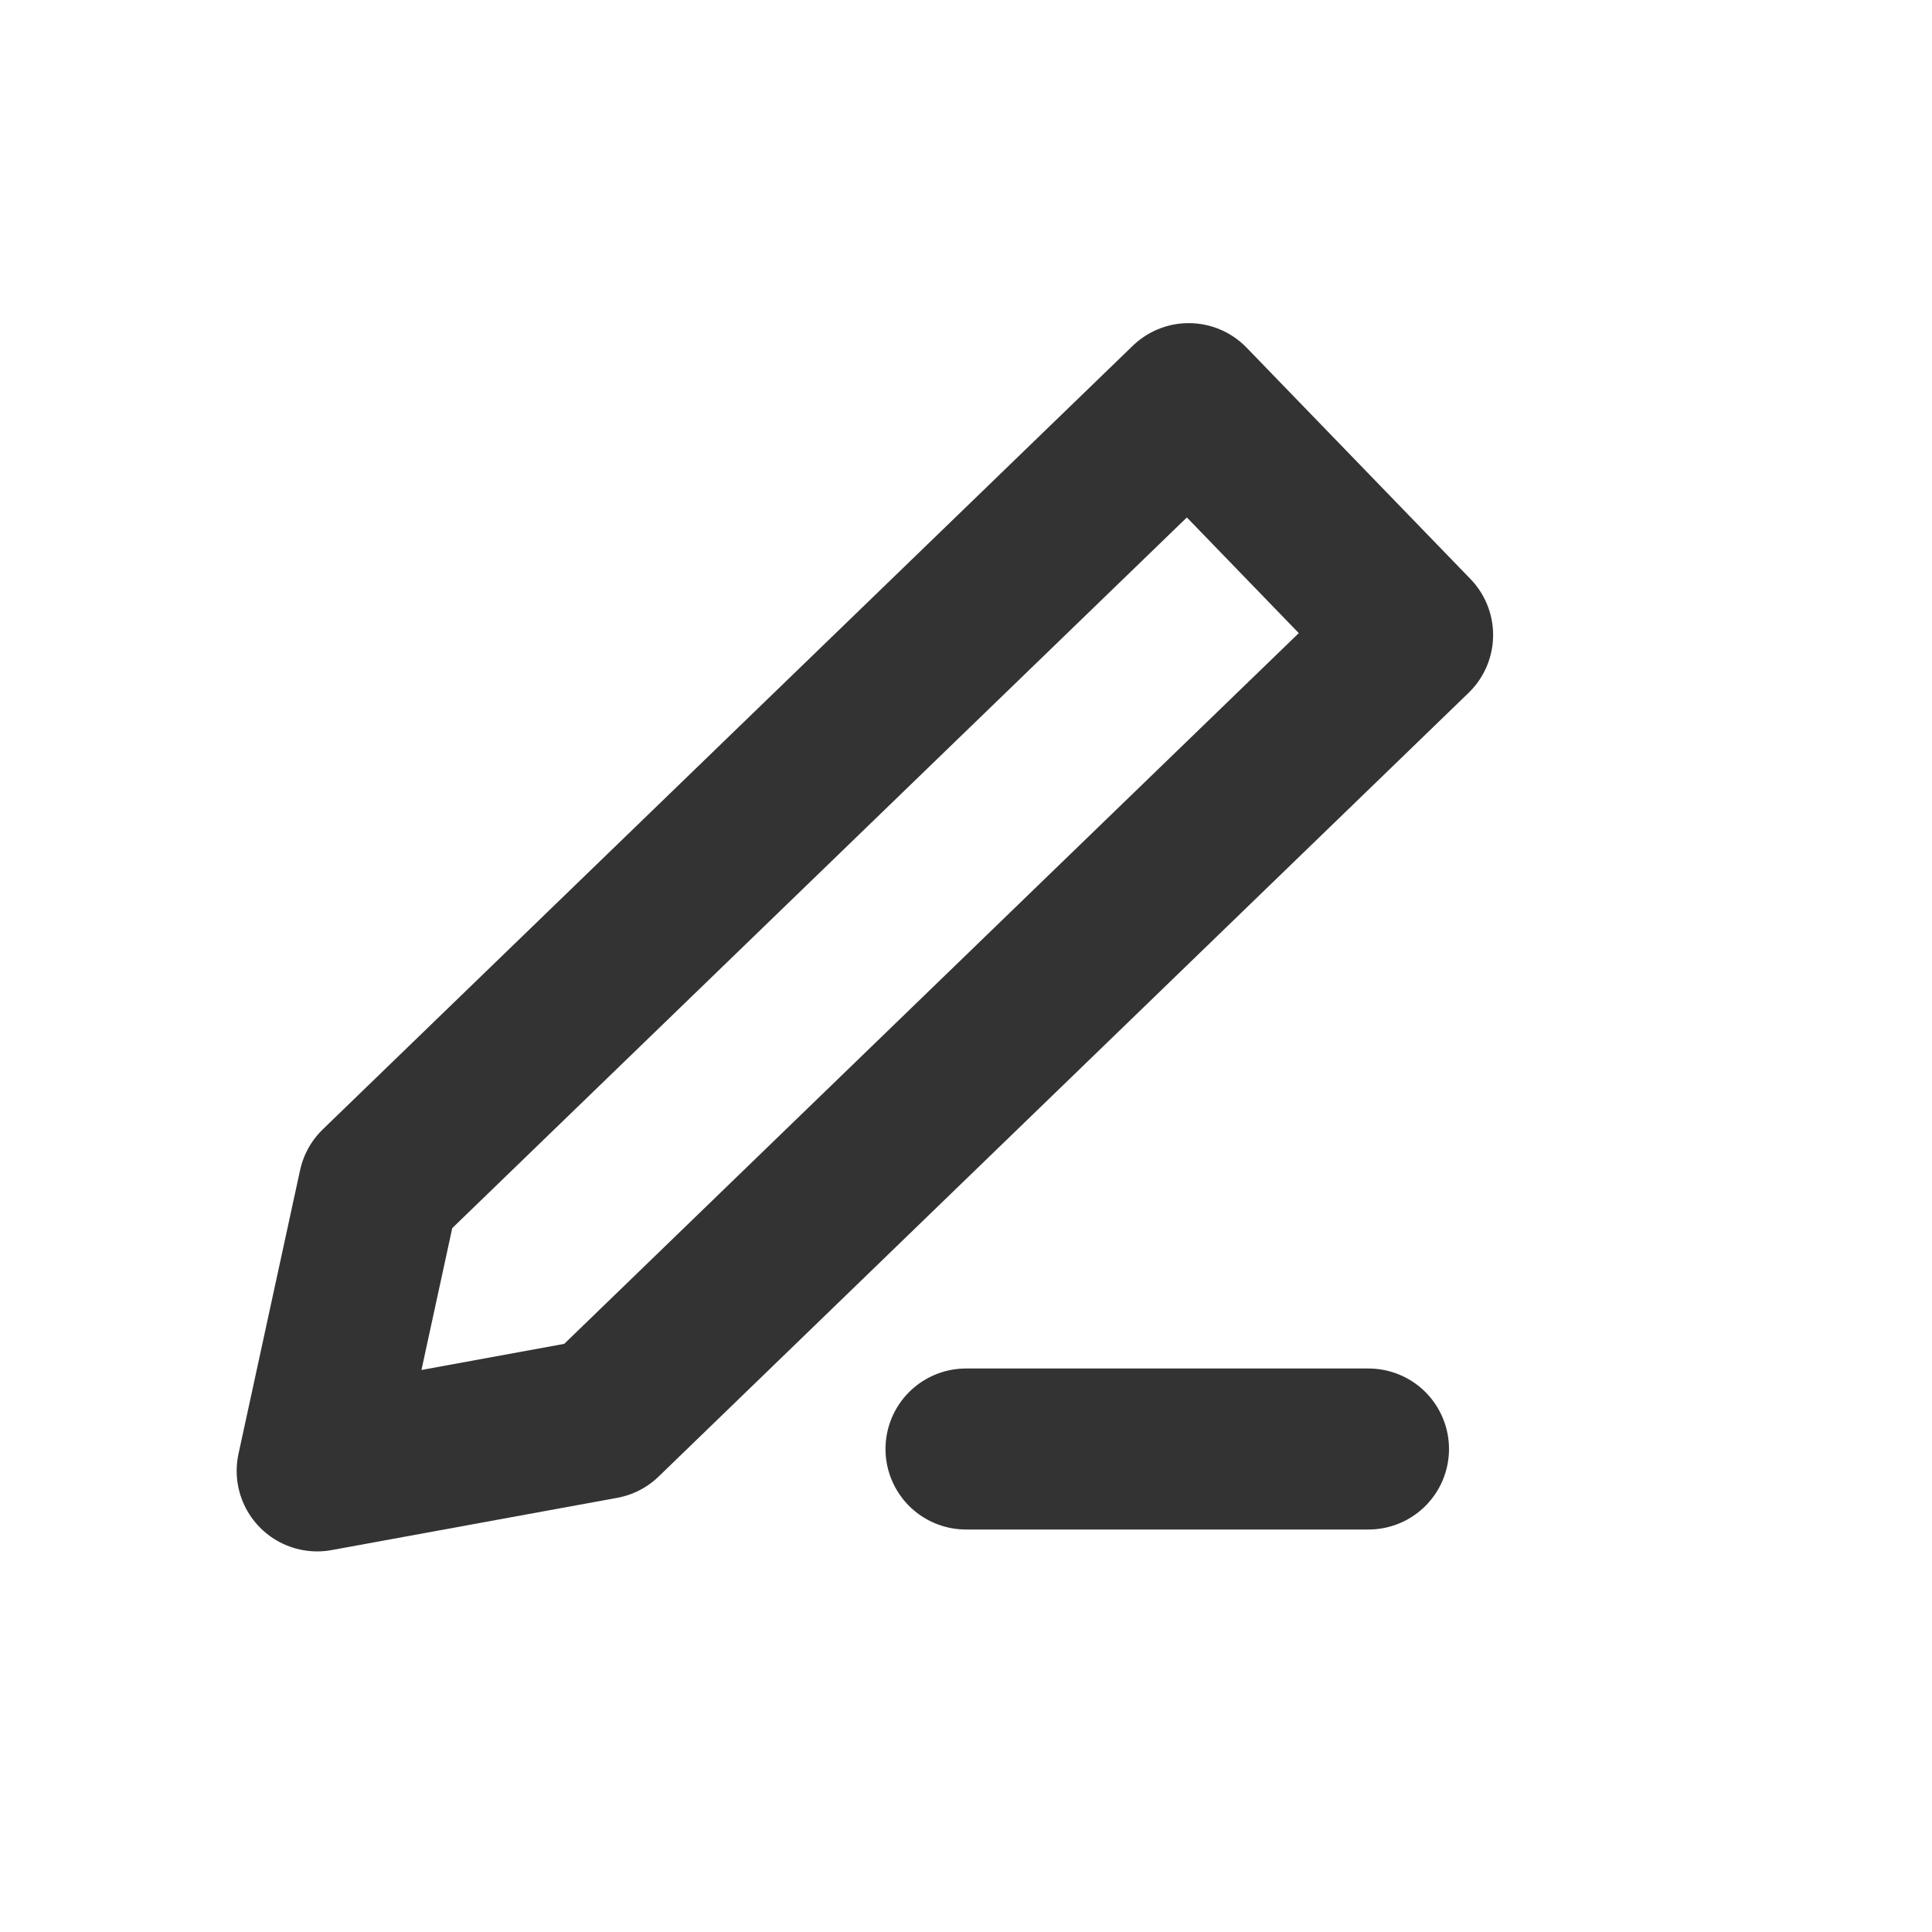
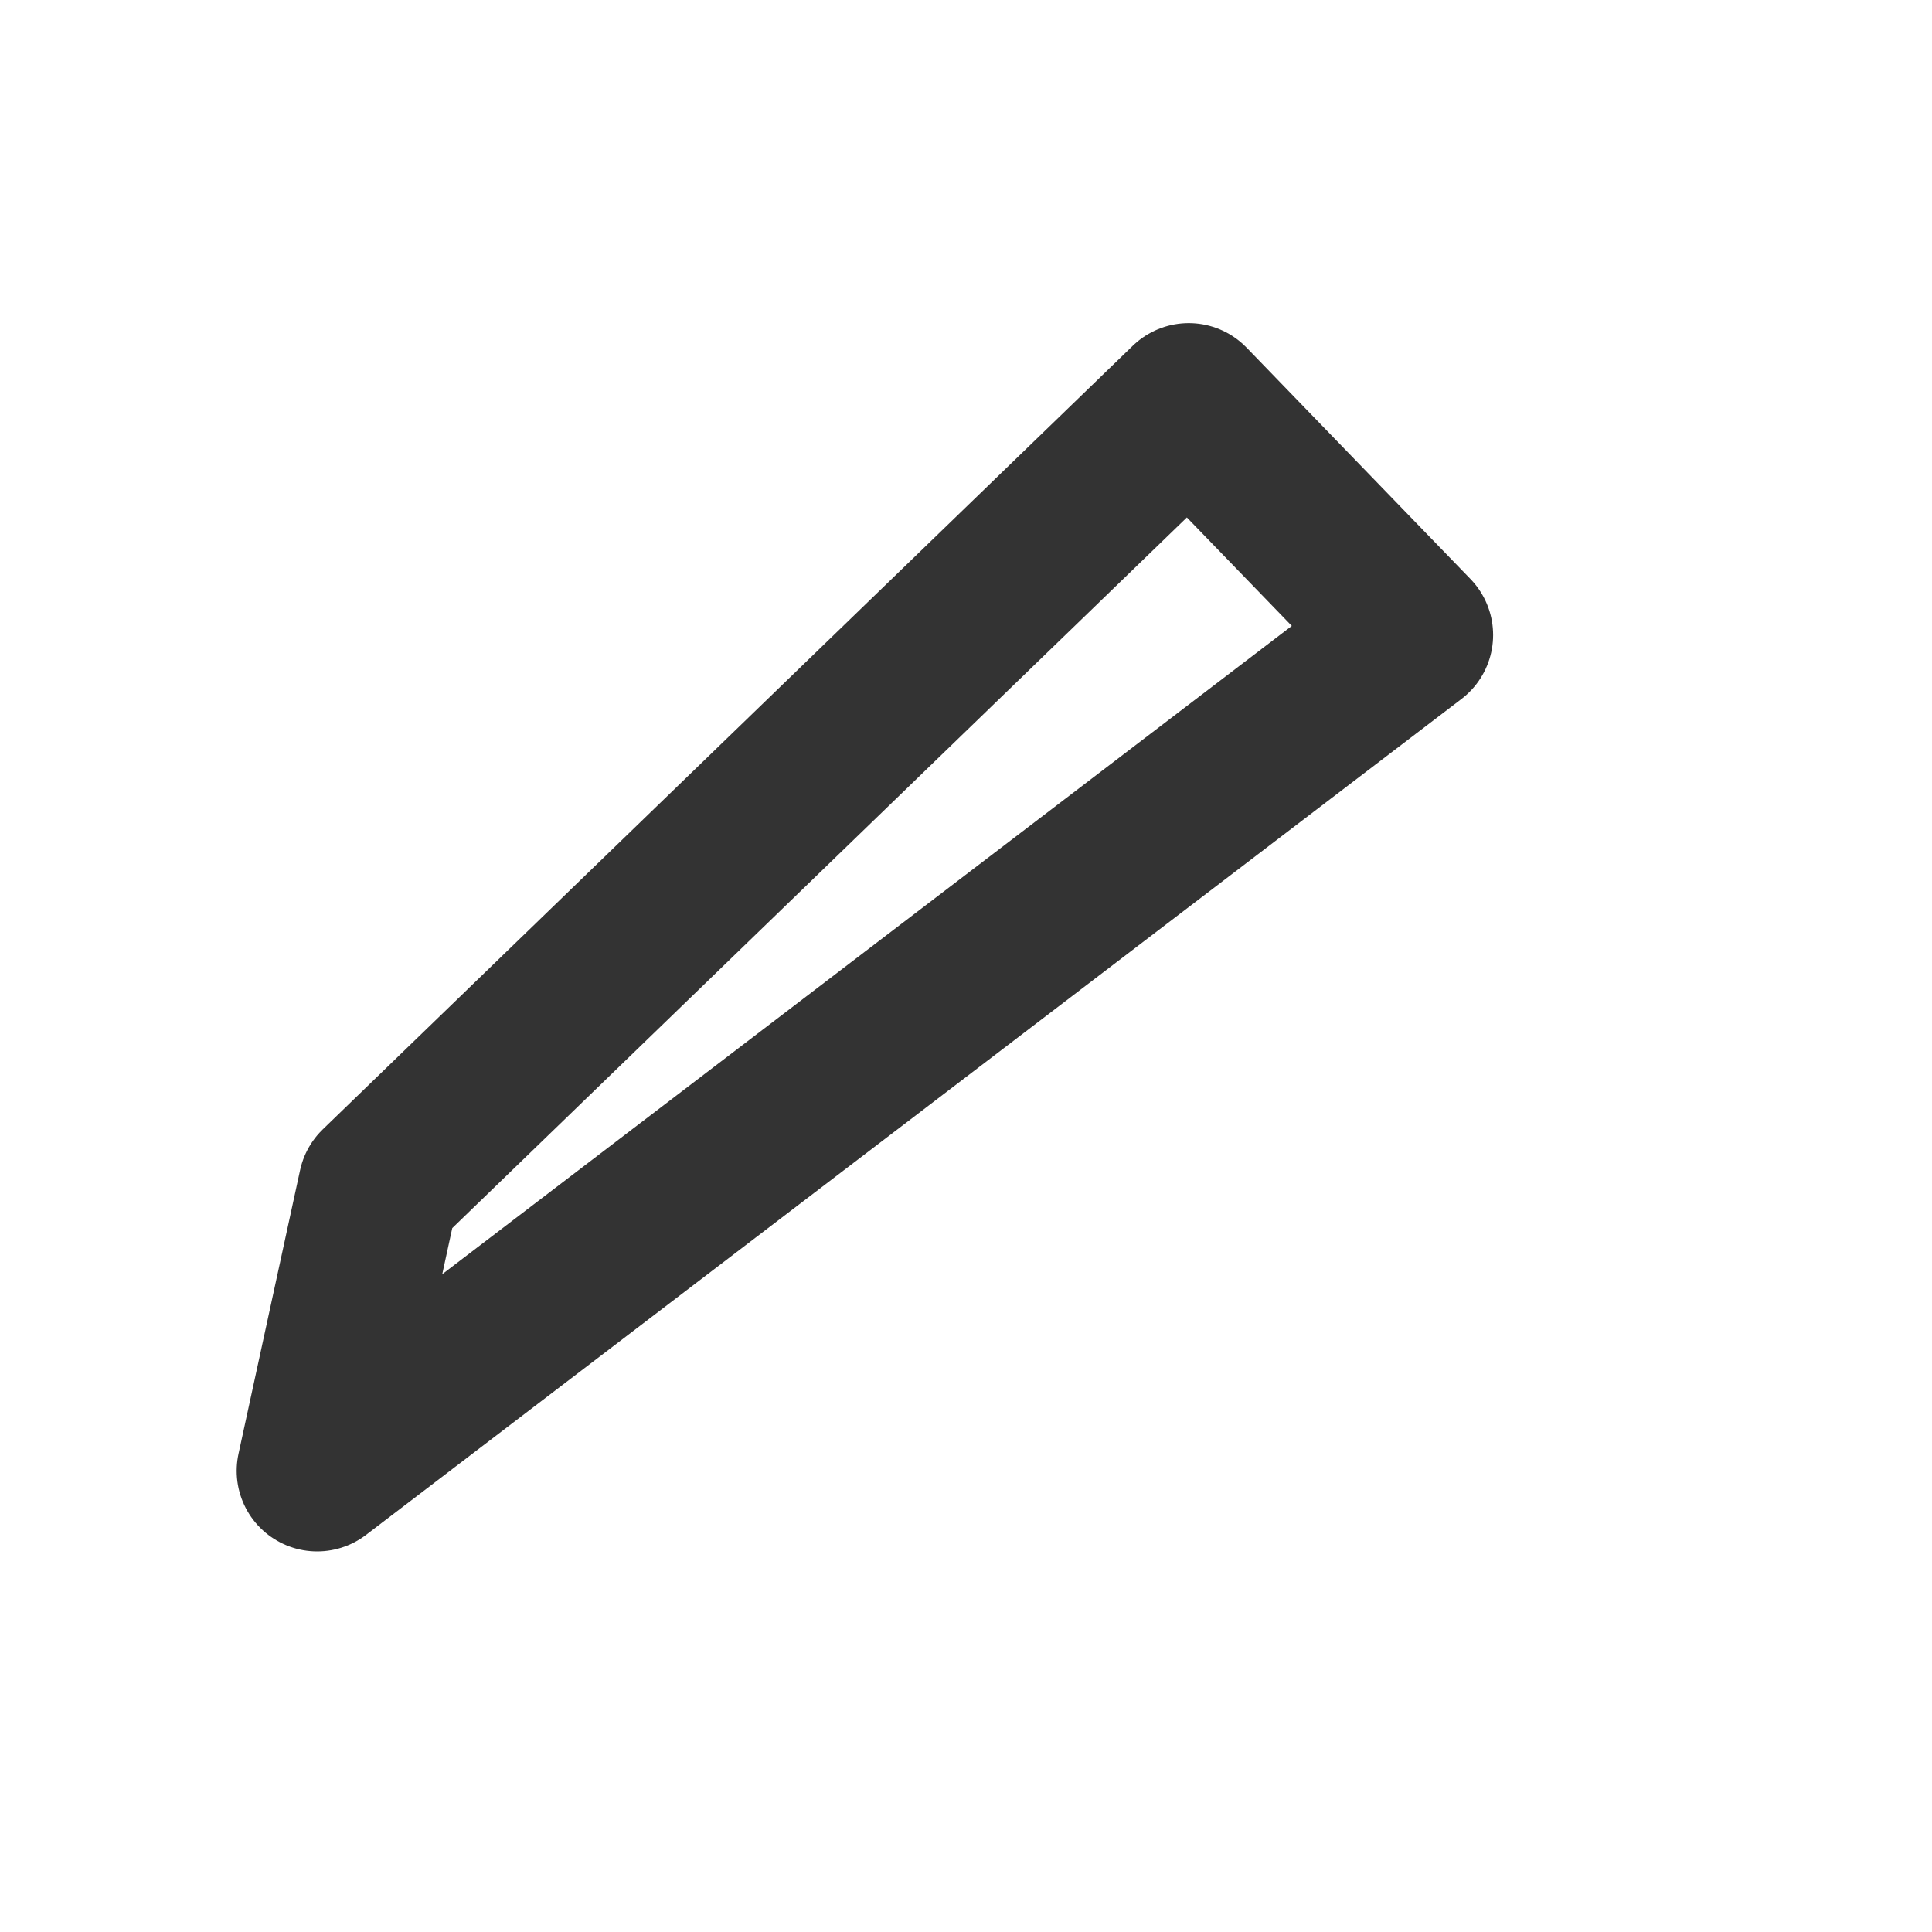
<svg xmlns="http://www.w3.org/2000/svg" width="800px" height="800px" viewBox="0 0 24 24" fill="none">
-   <path d="M14.767 5.014L17.548 7.888L7.487 17.623L3.94 18.272L4.705 14.748L14.767 5.014Z" stroke="#333333" stroke-width="2" stroke-linecap="round" stroke-linejoin="round" />
-   <line x1="12" y1="18" x2="17" y2="18" stroke="#333333" stroke-width="2" stroke-linecap="round" stroke-linejoin="round" />
+   <path d="M14.767 5.014L17.548 7.888L3.94 18.272L4.705 14.748L14.767 5.014Z" stroke="#333333" stroke-width="2" stroke-linecap="round" stroke-linejoin="round" />
</svg>